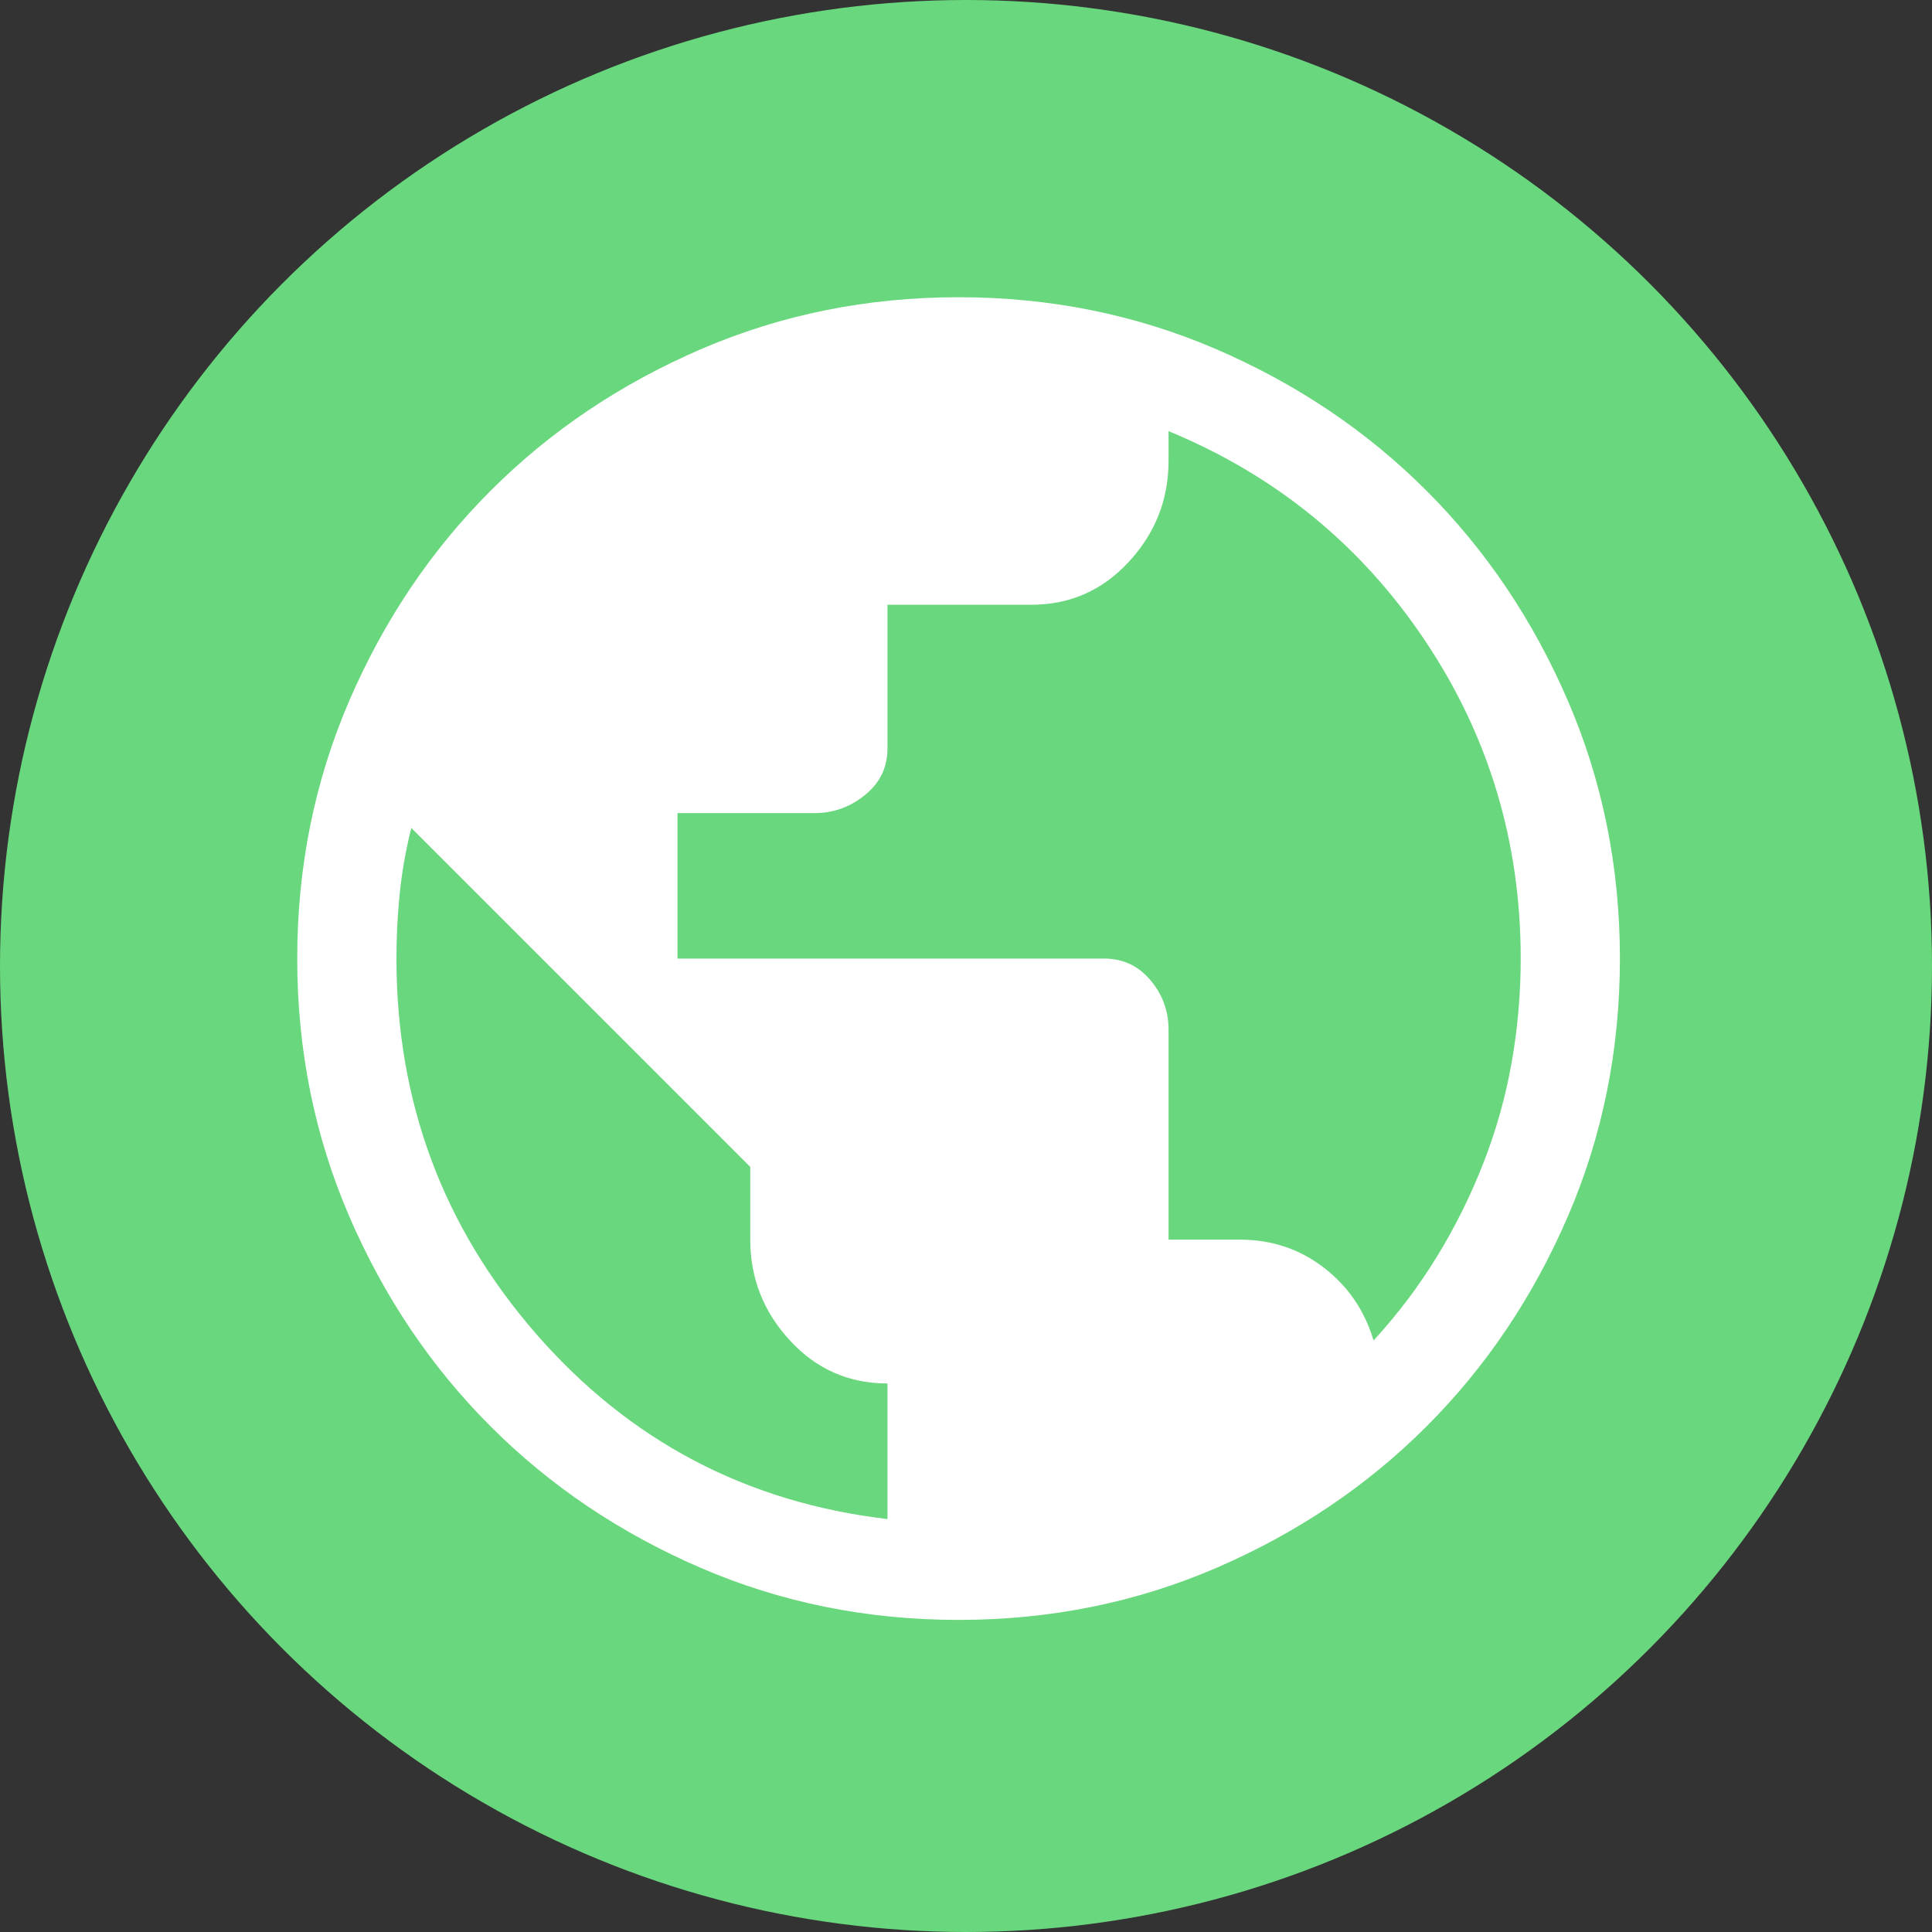
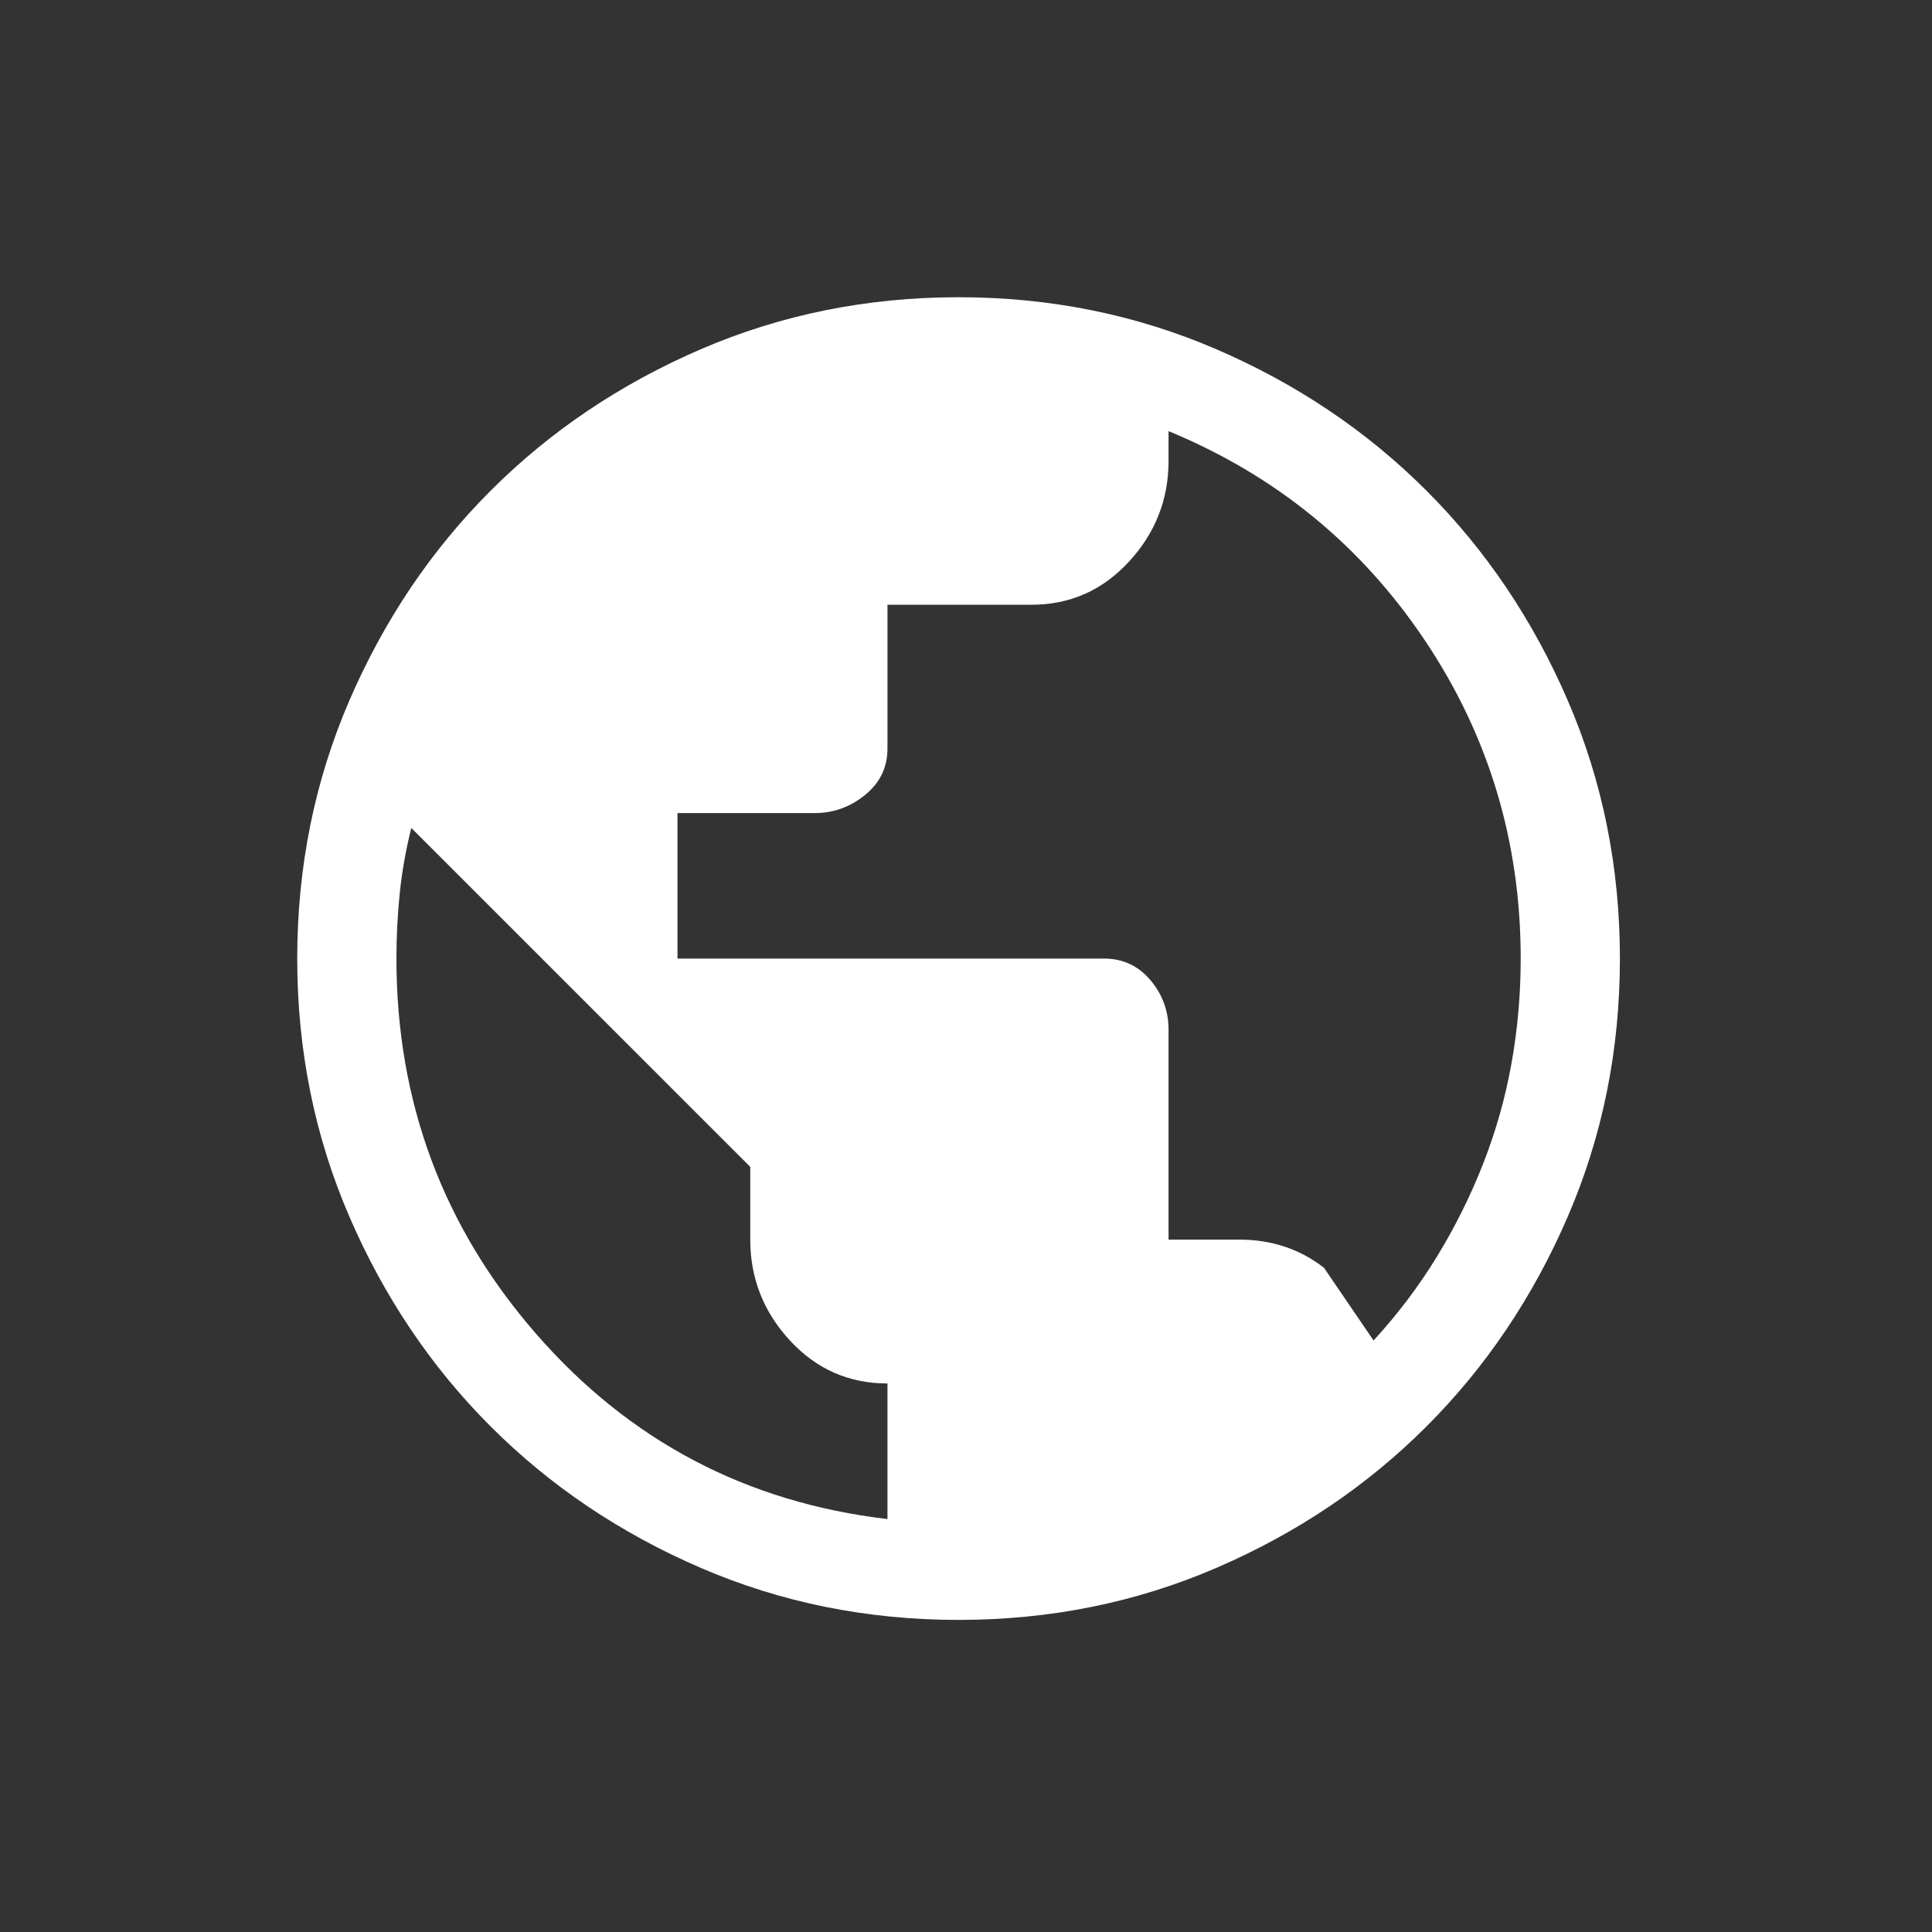
<svg xmlns="http://www.w3.org/2000/svg" width="130" height="130" viewBox="0 0 130 130" fill="none">
  <rect x="0" y="0" width="130" height="130" fill="#333333" stroke="none" />
-   <circle cx="65" cy="65" r="65" fill="#69D77D" />
-   <path d="M64.5 109C58.344 109 52.559 107.832 47.145 105.496C41.731 103.159 37.021 99.989 33.016 95.984C29.011 91.979 25.841 87.269 23.504 81.855C21.168 76.441 20 70.656 20 64.5C20 58.344 21.168 52.559 23.504 47.145C25.841 41.731 29.011 37.021 33.016 33.016C37.021 29.011 41.731 25.841 47.145 23.504C52.559 21.168 58.344 20 64.5 20C70.656 20 76.441 21.168 81.855 23.504C87.269 25.841 91.979 29.011 95.984 33.016C99.989 37.021 103.159 41.731 105.496 47.145C107.832 52.559 109 58.344 109 64.5C109 70.656 107.832 76.441 105.496 81.855C103.159 87.269 99.989 91.979 95.984 95.984C91.979 99.989 87.269 103.159 81.855 105.496C76.441 107.832 70.656 109 64.5 109ZM59.716 102.214V93.091C57.12 93.091 54.932 92.127 53.153 90.199C51.373 88.27 50.483 86.008 50.483 83.412V78.517L27.676 55.711C27.305 57.195 27.046 58.659 26.898 60.106C26.749 61.552 26.675 63.017 26.675 64.5C26.675 74.142 29.808 82.56 36.076 89.754C42.343 96.948 50.223 101.101 59.716 102.214ZM92.424 90.199C94.055 88.419 95.483 86.528 96.707 84.525C97.931 82.522 98.969 80.427 99.822 78.239C100.675 76.052 101.305 73.808 101.713 71.509C102.121 69.21 102.325 66.873 102.325 64.5C102.325 56.638 100.174 49.5 95.873 43.084C91.571 36.669 85.823 31.978 78.629 29.011V31.014C78.629 33.61 77.739 35.872 75.959 37.8C74.179 39.728 71.991 40.693 69.395 40.693H59.716V50.371C59.716 51.632 59.216 52.67 58.214 53.486C57.213 54.302 56.082 54.71 54.821 54.71H45.587V64.5H74.29C75.551 64.5 76.589 64.982 77.405 65.946C78.221 66.91 78.629 68.023 78.629 69.284V83.412H83.412C85.563 83.412 87.455 84.043 89.086 85.304C90.718 86.565 91.83 88.196 92.424 90.199Z" fill="white" />
+   <path d="M64.5 109C58.344 109 52.559 107.832 47.145 105.496C41.731 103.159 37.021 99.989 33.016 95.984C29.011 91.979 25.841 87.269 23.504 81.855C21.168 76.441 20 70.656 20 64.5C20 58.344 21.168 52.559 23.504 47.145C25.841 41.731 29.011 37.021 33.016 33.016C37.021 29.011 41.731 25.841 47.145 23.504C52.559 21.168 58.344 20 64.5 20C70.656 20 76.441 21.168 81.855 23.504C87.269 25.841 91.979 29.011 95.984 33.016C99.989 37.021 103.159 41.731 105.496 47.145C107.832 52.559 109 58.344 109 64.5C109 70.656 107.832 76.441 105.496 81.855C103.159 87.269 99.989 91.979 95.984 95.984C91.979 99.989 87.269 103.159 81.855 105.496C76.441 107.832 70.656 109 64.5 109ZM59.716 102.214V93.091C57.12 93.091 54.932 92.127 53.153 90.199C51.373 88.27 50.483 86.008 50.483 83.412V78.517L27.676 55.711C27.305 57.195 27.046 58.659 26.898 60.106C26.749 61.552 26.675 63.017 26.675 64.5C26.675 74.142 29.808 82.56 36.076 89.754C42.343 96.948 50.223 101.101 59.716 102.214ZM92.424 90.199C94.055 88.419 95.483 86.528 96.707 84.525C97.931 82.522 98.969 80.427 99.822 78.239C100.675 76.052 101.305 73.808 101.713 71.509C102.121 69.21 102.325 66.873 102.325 64.5C102.325 56.638 100.174 49.5 95.873 43.084C91.571 36.669 85.823 31.978 78.629 29.011V31.014C78.629 33.61 77.739 35.872 75.959 37.8C74.179 39.728 71.991 40.693 69.395 40.693H59.716V50.371C59.716 51.632 59.216 52.67 58.214 53.486C57.213 54.302 56.082 54.71 54.821 54.71H45.587V64.5H74.29C75.551 64.5 76.589 64.982 77.405 65.946C78.221 66.91 78.629 68.023 78.629 69.284V83.412H83.412C85.563 83.412 87.455 84.043 89.086 85.304Z" fill="white" />
</svg>